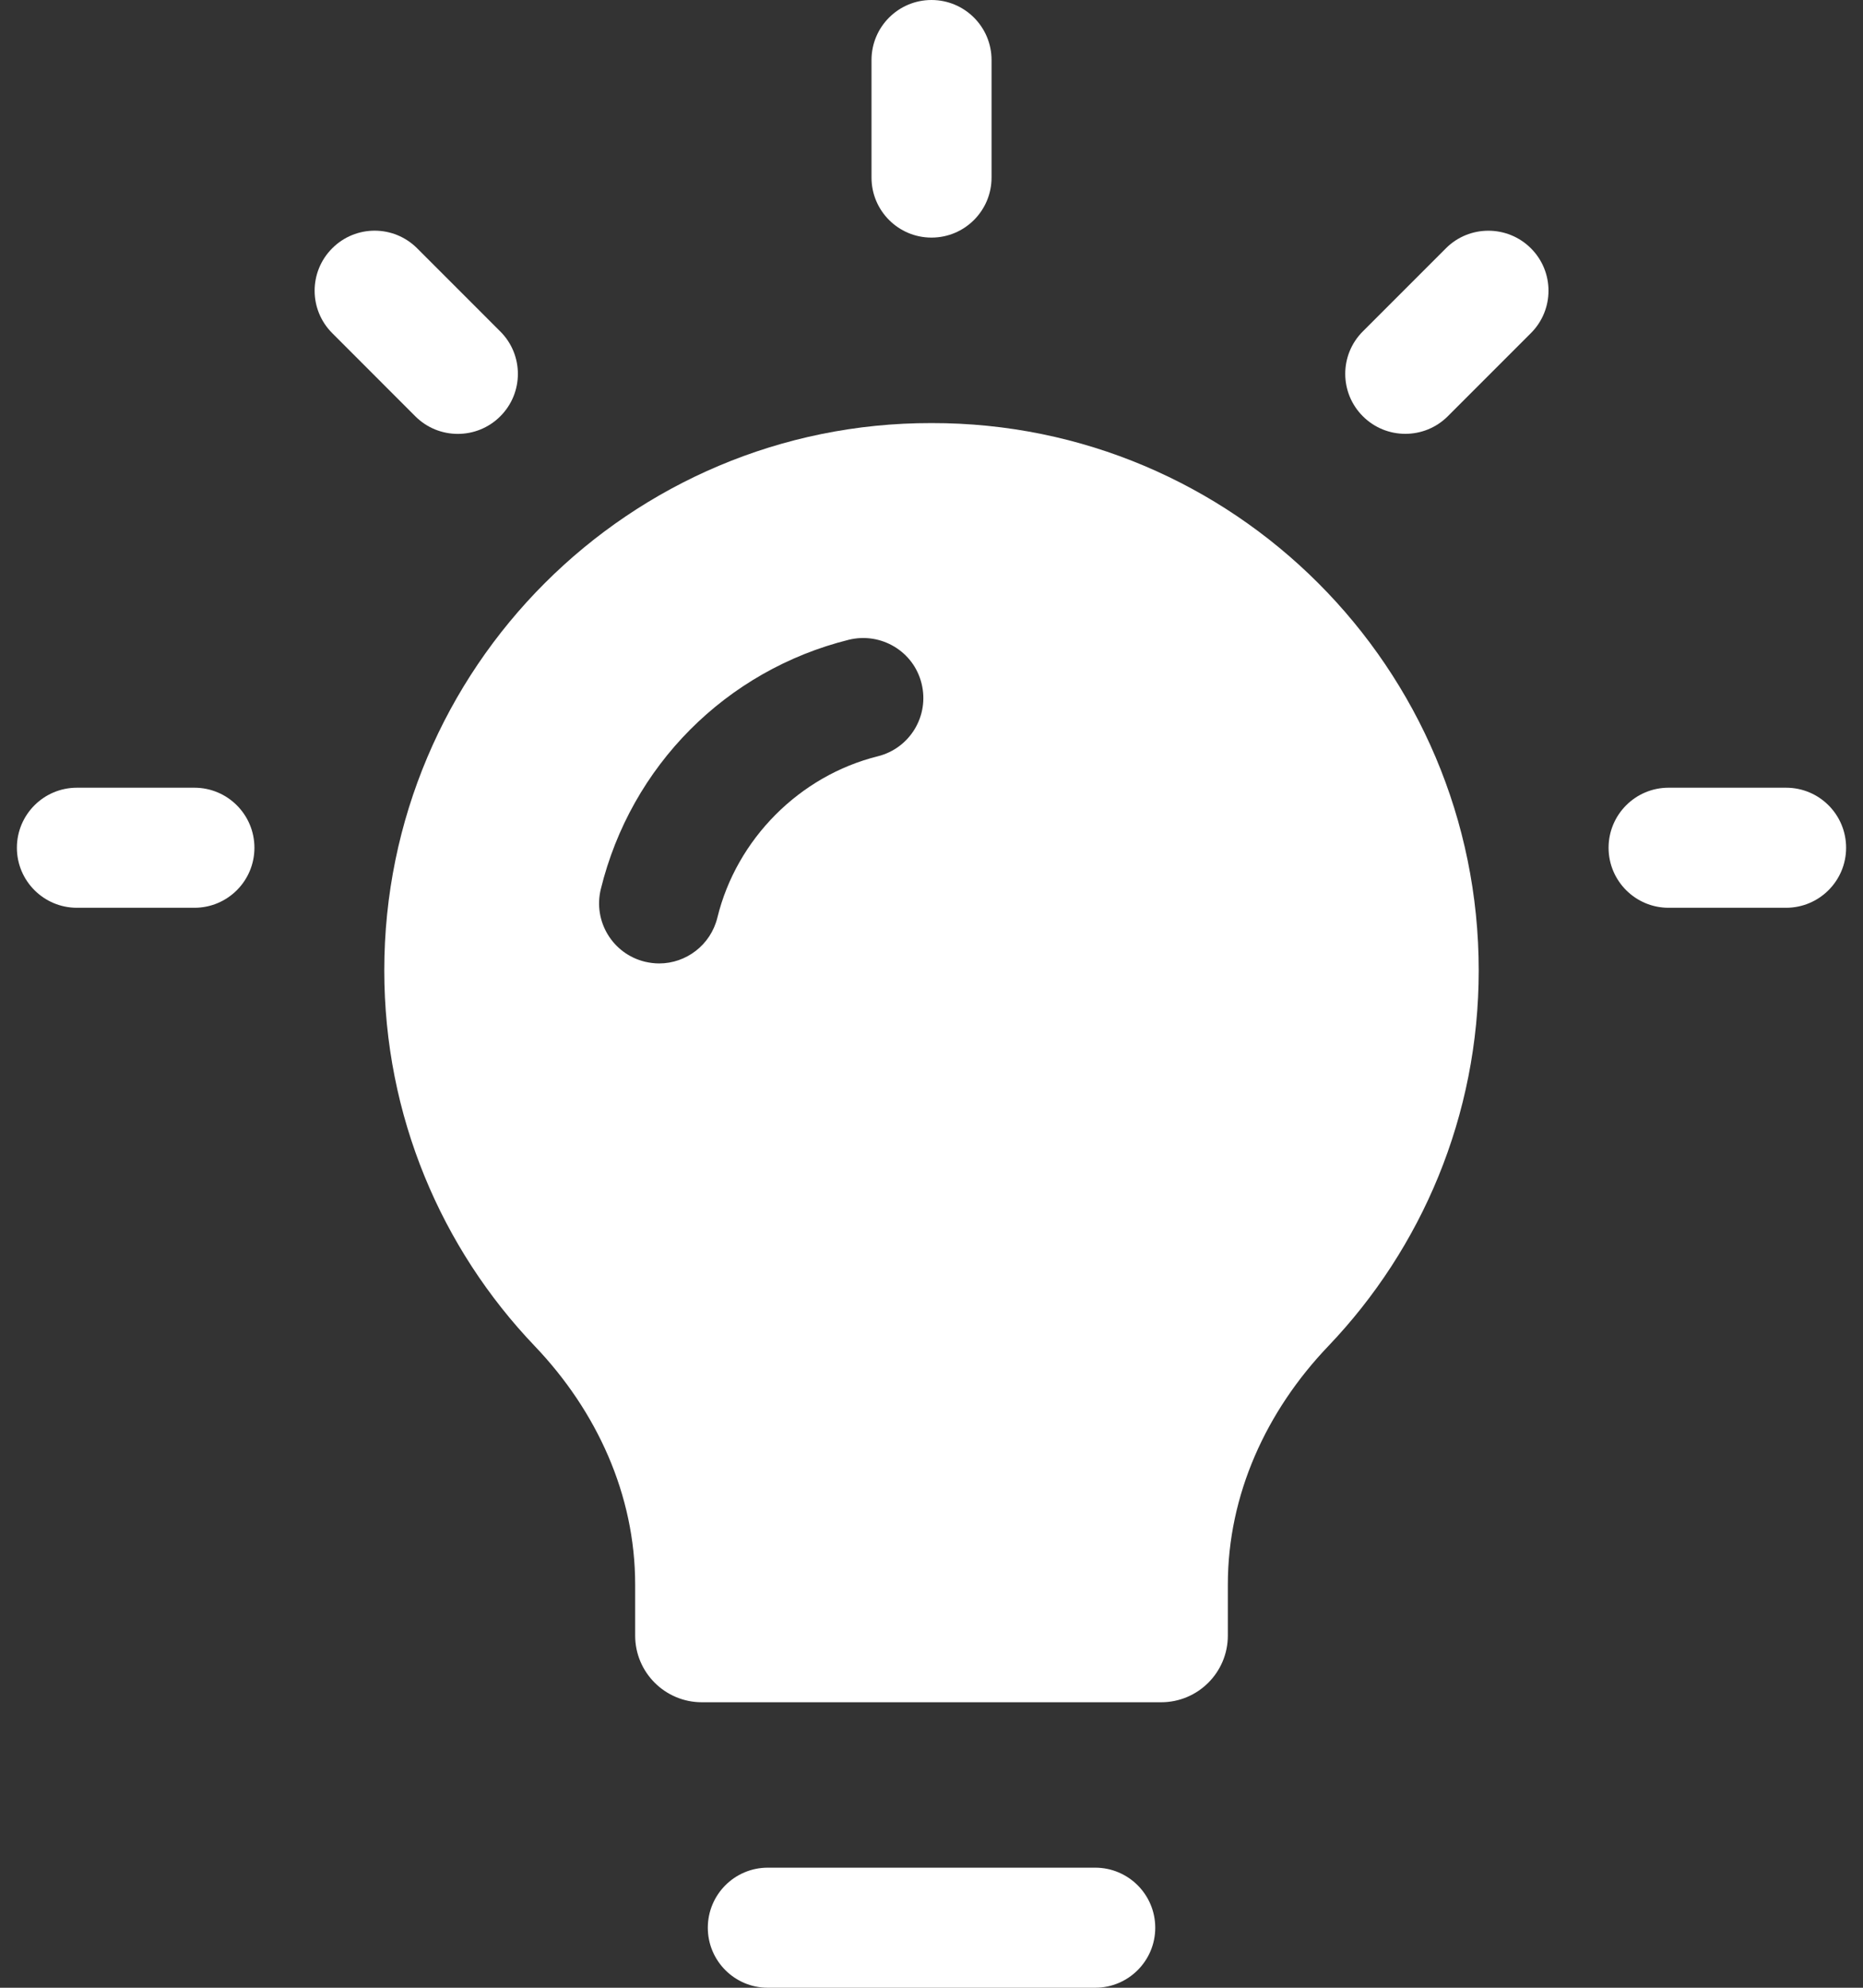
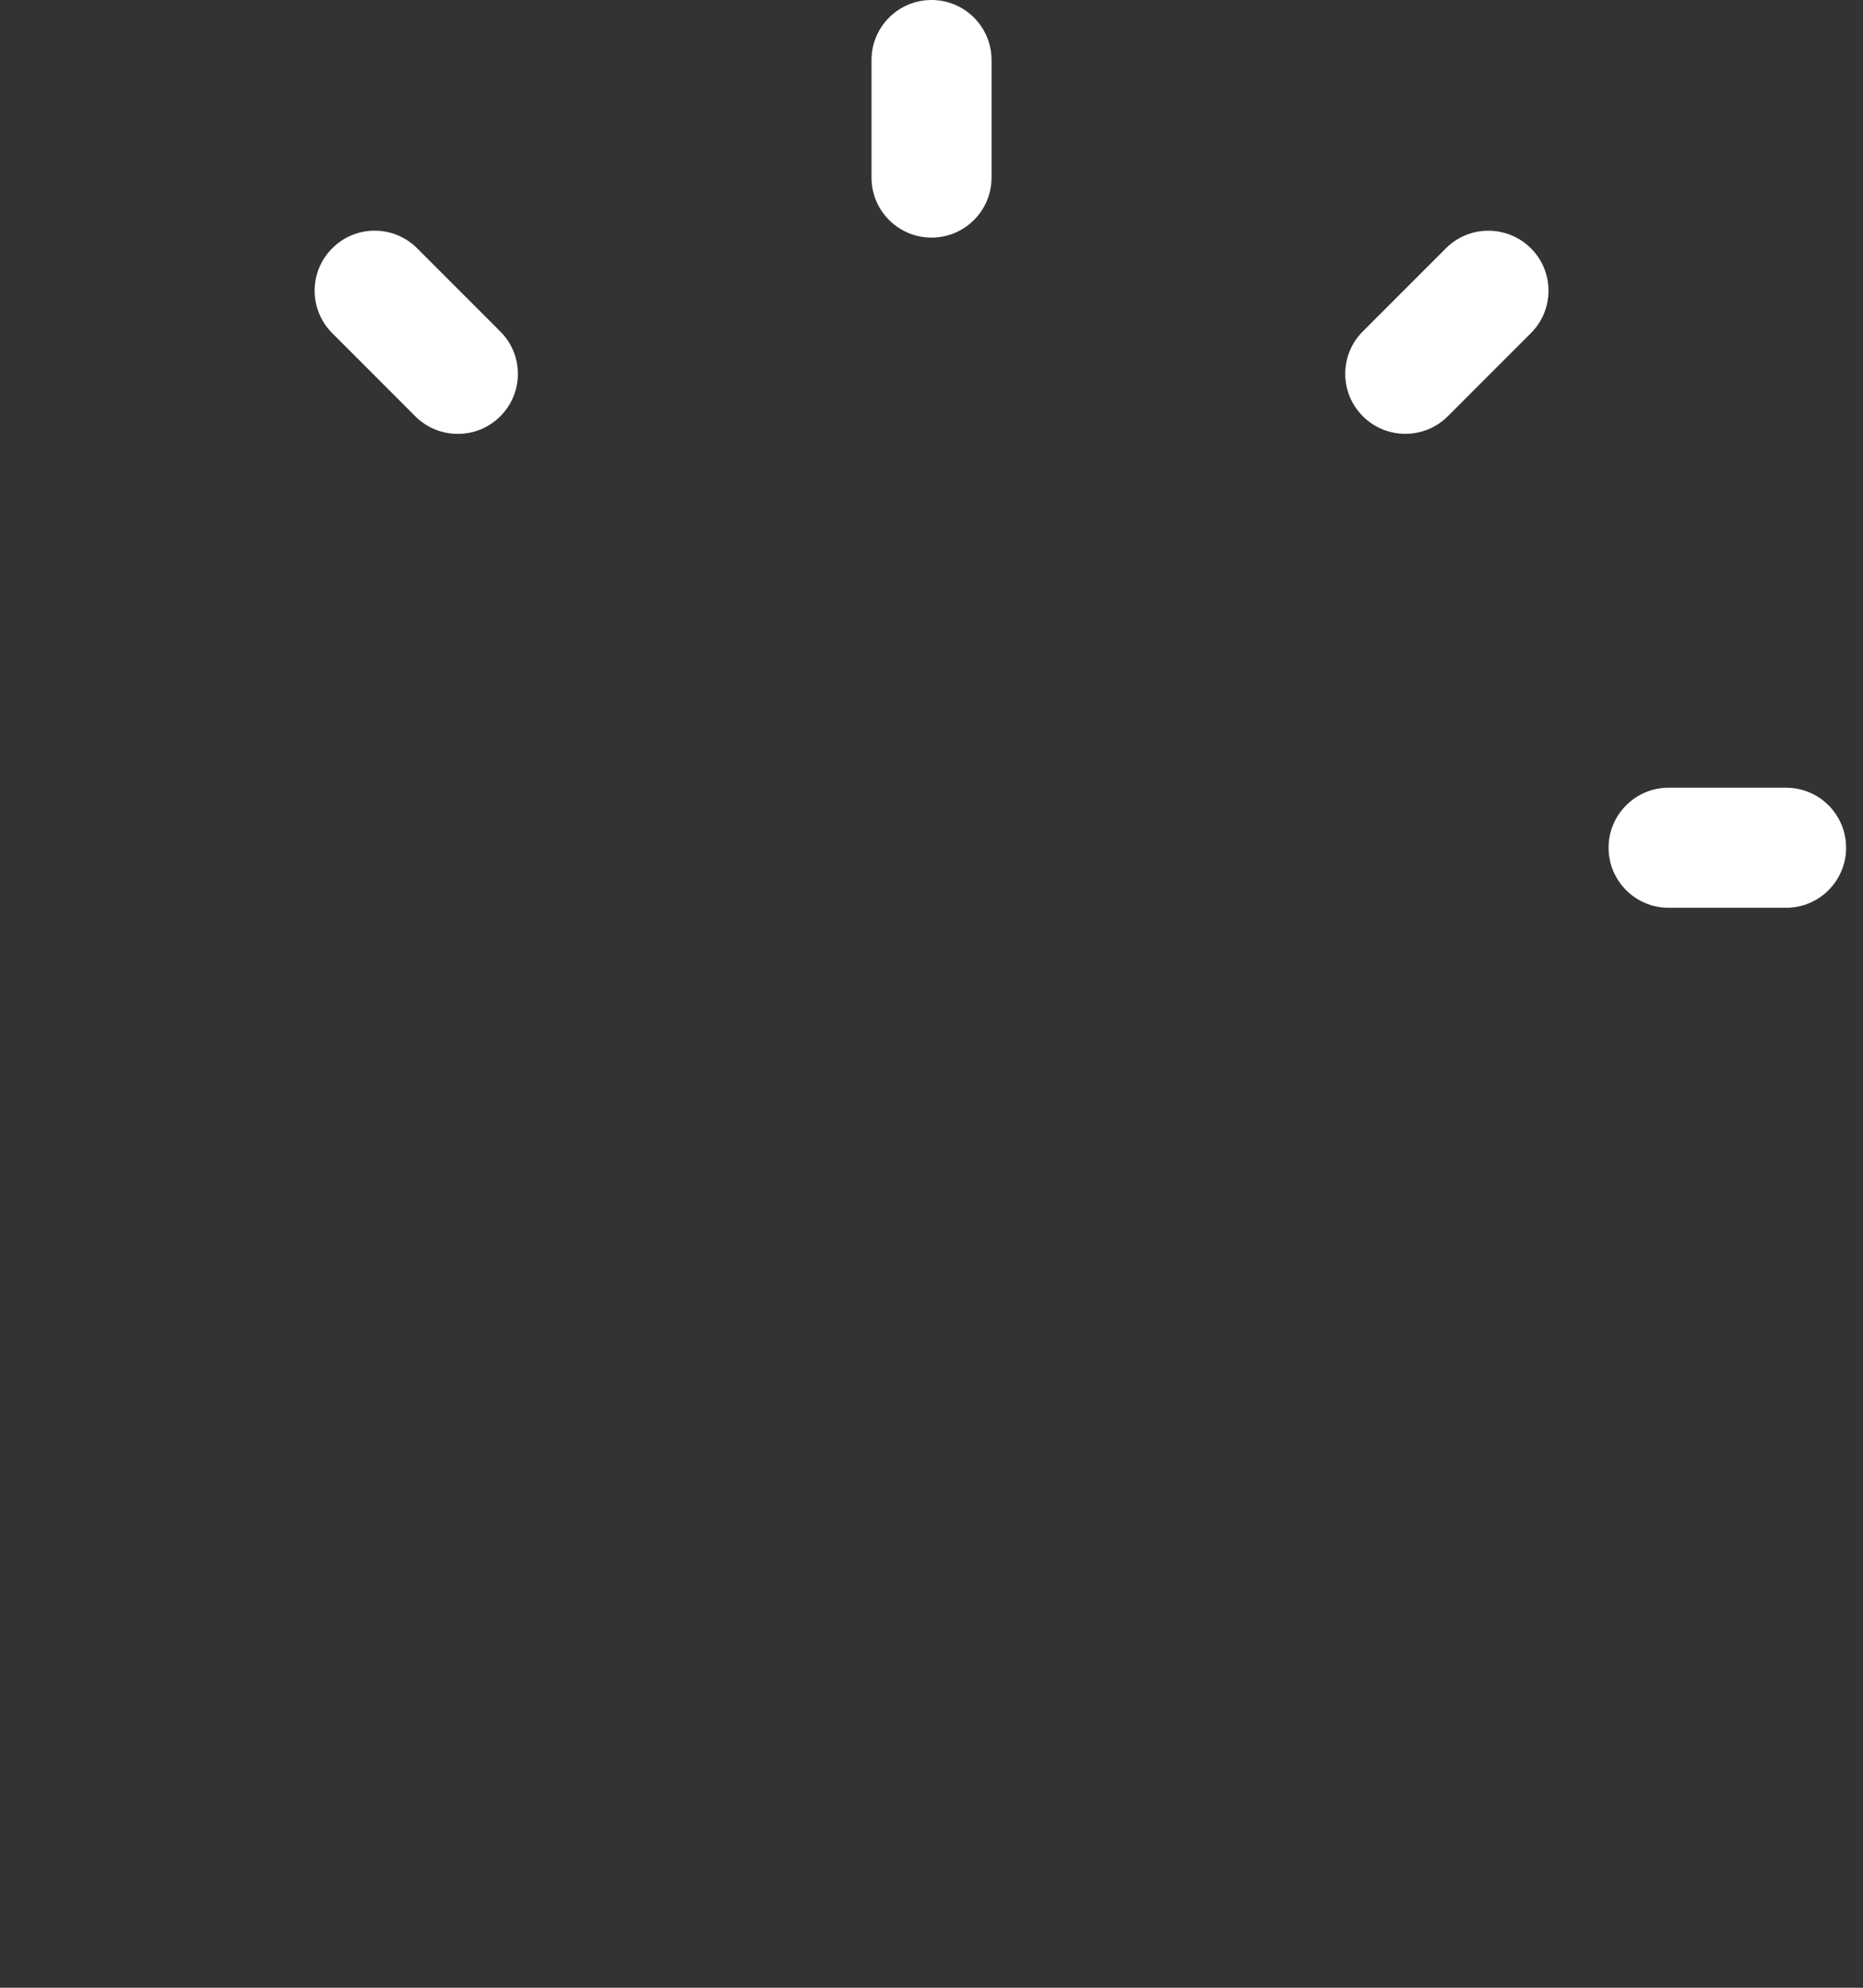
<svg xmlns="http://www.w3.org/2000/svg" width="30" height="32" viewBox="0 0 30 32" fill="none">
  <rect x="0" y="0" width="30" height="32" fill="#333333" stroke="none" />
-   <path d="M17.636 30.067H12.364C11.83 30.067 11.398 30.5 11.398 31.034C11.398 31.567 11.83 32 12.364 32H17.636C18.17 32 18.603 31.567 18.603 31.034C18.603 30.5 18.17 30.067 17.636 30.067Z" fill="white" />
  <path d="M15 3.825C15.534 3.825 15.967 3.392 15.967 2.859V0.966C15.967 0.433 15.534 0 15 0C14.466 0 14.034 0.433 14.034 0.966V2.859C14.034 3.392 14.466 3.825 15 3.825Z" fill="white" />
  <path d="M28.761 12.681H26.869C26.336 12.681 25.903 13.114 25.903 13.648C25.903 14.181 26.336 14.614 26.869 14.614H28.761C29.295 14.614 29.728 14.181 29.728 13.648C29.728 13.114 29.296 12.681 28.761 12.681Z" fill="white" />
-   <path d="M3.13 12.681H1.239C0.705 12.681 0.272 13.114 0.272 13.648C0.272 14.181 0.705 14.614 1.239 14.614H3.131C3.665 14.614 4.097 14.181 4.097 13.648C4.097 13.114 3.664 12.681 3.13 12.681Z" fill="white" />
  <path d="M6.688 6.702C6.877 6.891 7.124 6.985 7.372 6.985C7.62 6.985 7.867 6.891 8.056 6.702C8.434 6.325 8.434 5.713 8.056 5.336L6.717 3.997C6.339 3.619 5.727 3.619 5.35 3.997C4.972 4.374 4.972 4.986 5.35 5.363L6.688 6.702Z" fill="white" />
  <path d="M23.284 3.997L21.946 5.335C21.568 5.712 21.568 6.324 21.946 6.701C22.135 6.89 22.382 6.984 22.63 6.984C22.878 6.984 23.125 6.89 23.314 6.701L24.652 5.363C25.03 4.986 25.03 4.374 24.652 3.997C24.274 3.62 23.66 3.62 23.284 3.997Z" fill="white" />
-   <path d="M15 6.811C10.141 6.803 6.188 10.755 6.188 15.622C6.188 17.965 7.108 20.097 8.611 21.67C9.609 22.715 10.228 24.063 10.228 25.507V26.331C10.228 26.923 10.709 27.404 11.302 27.404H15H18.698C19.291 27.404 19.772 26.923 19.772 26.331V25.507C19.772 24.063 20.391 22.715 21.39 21.67C22.892 20.097 23.812 17.966 23.812 15.622C23.812 10.755 19.859 6.802 15 6.811ZM14.136 12.175C12.875 12.489 11.861 13.508 11.552 14.772C11.444 15.213 11.049 15.51 10.615 15.51C10.539 15.51 10.46 15.5 10.384 15.482C9.865 15.355 9.548 14.832 9.675 14.313C10.161 12.33 11.691 10.792 13.669 10.299C14.186 10.173 14.713 10.485 14.84 11.004C14.969 11.523 14.653 12.046 14.136 12.175Z" fill="white" />
</svg>